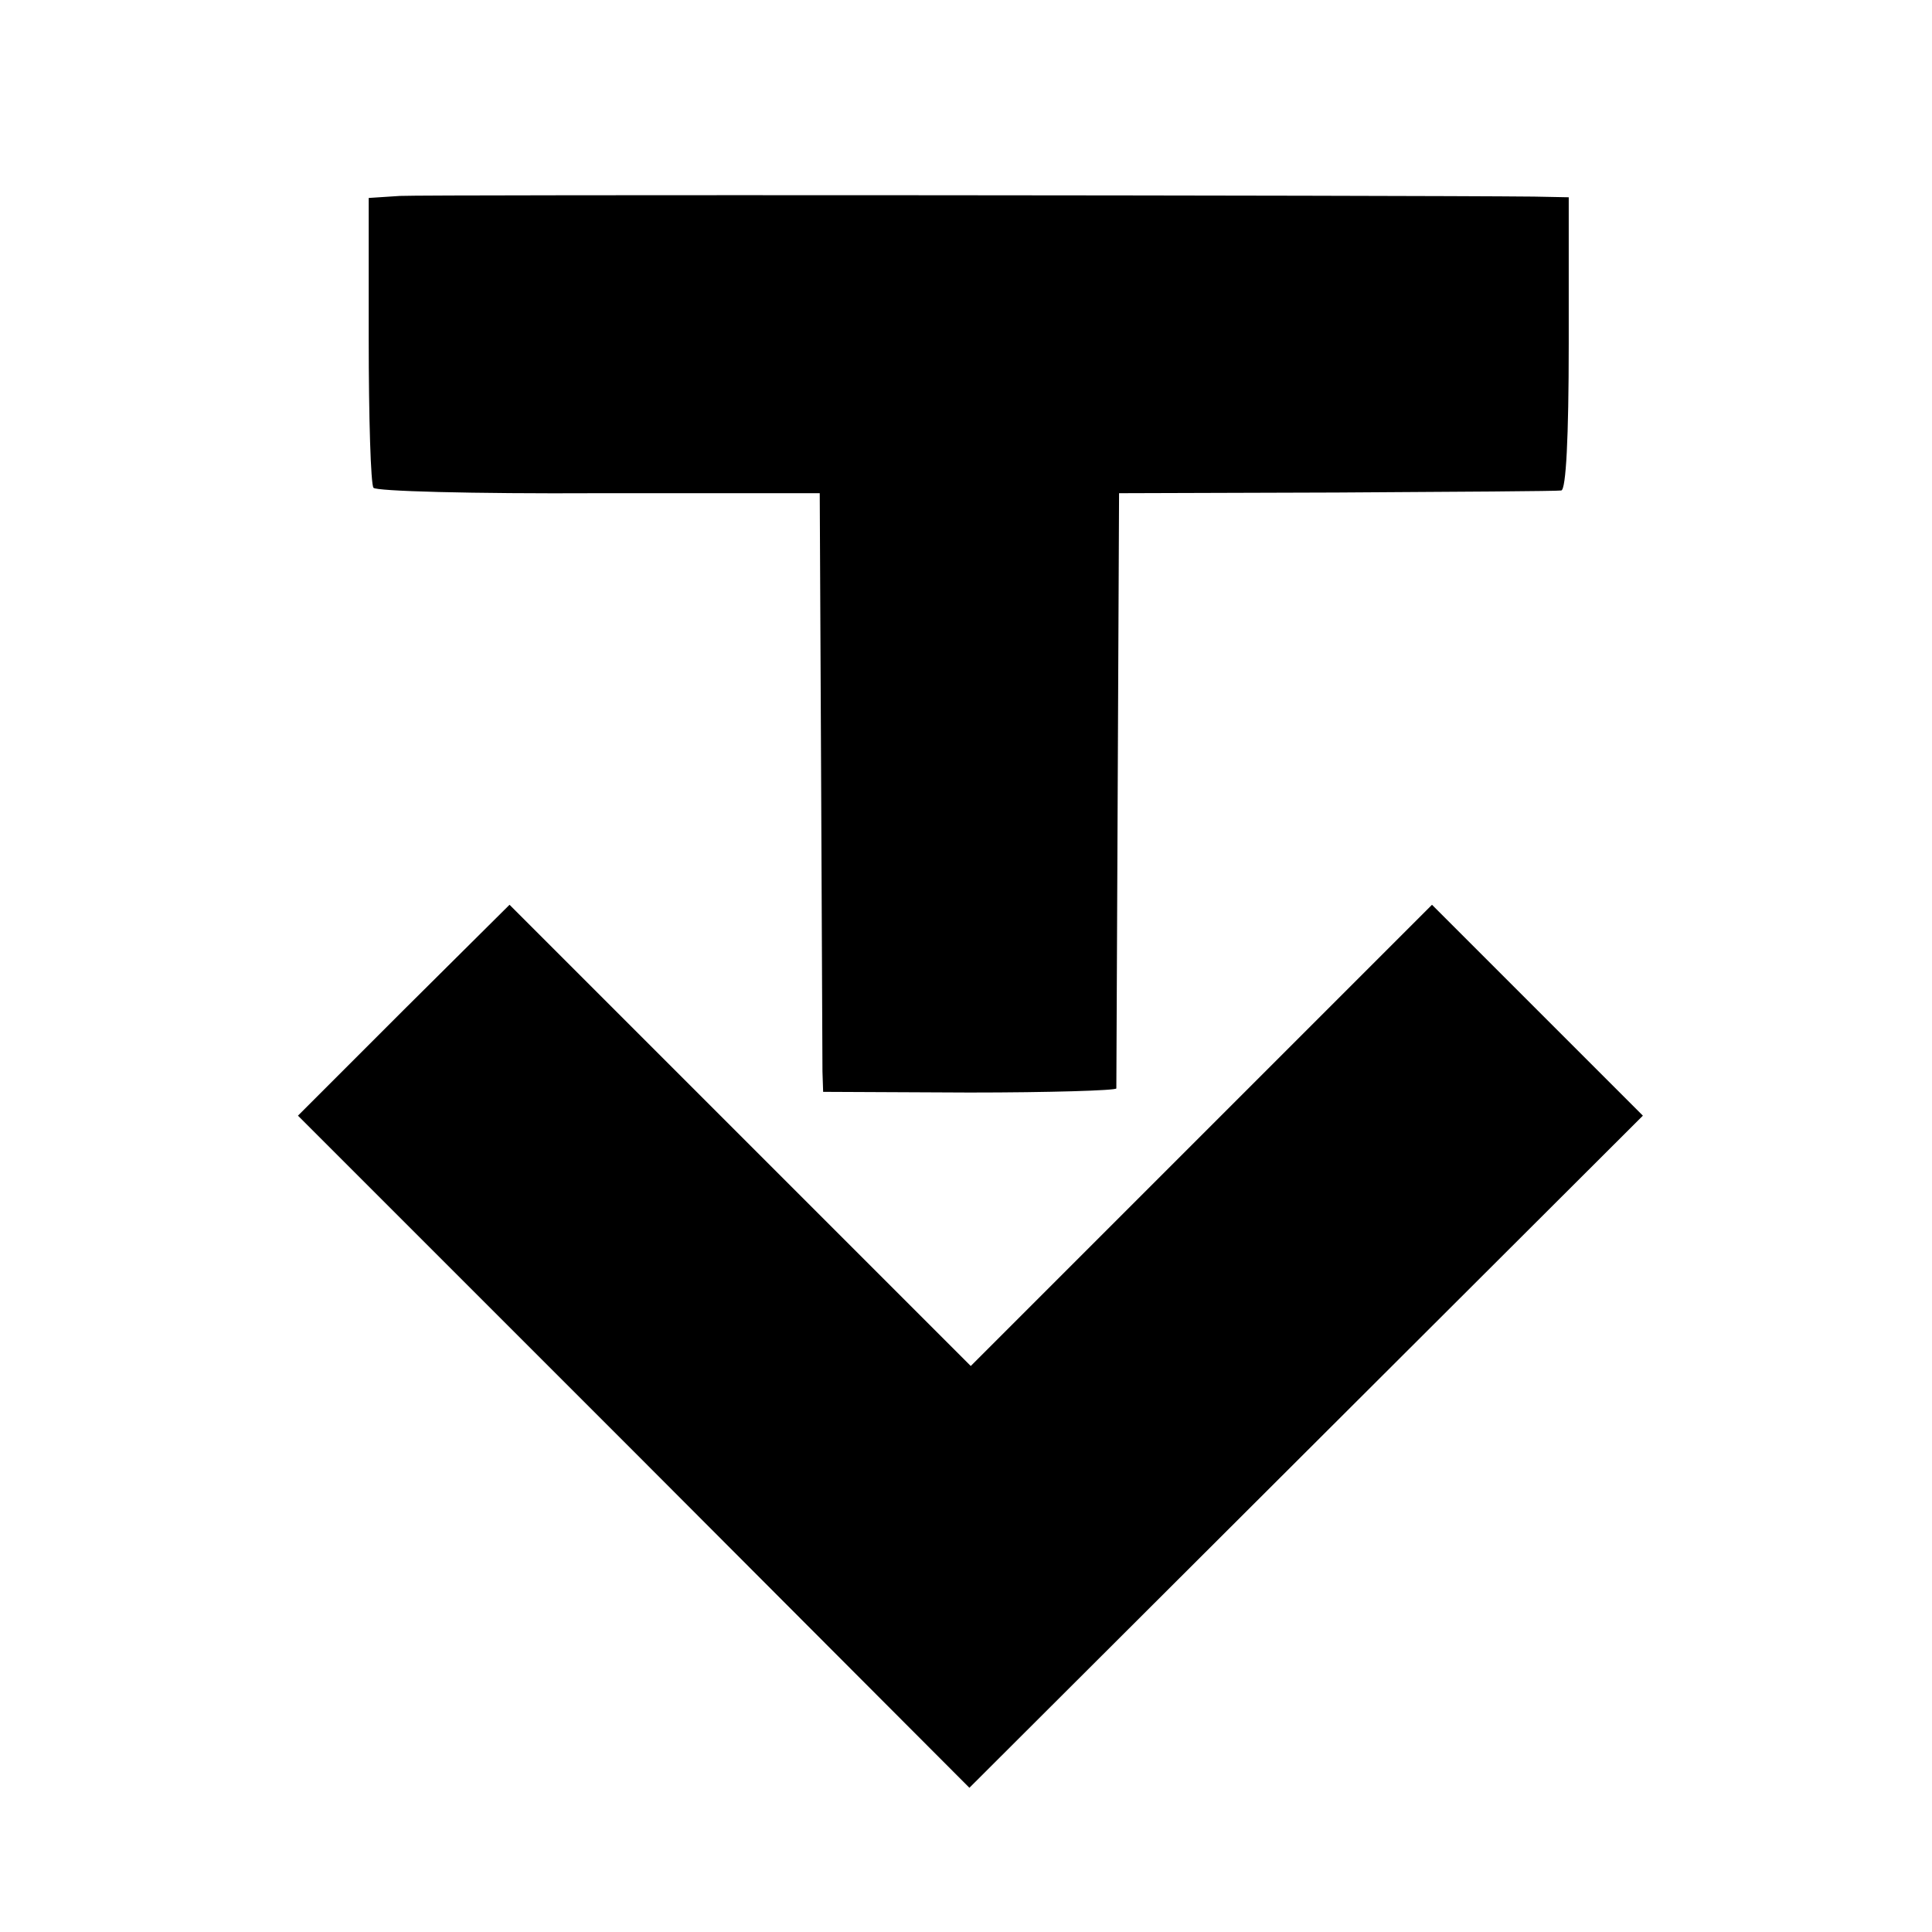
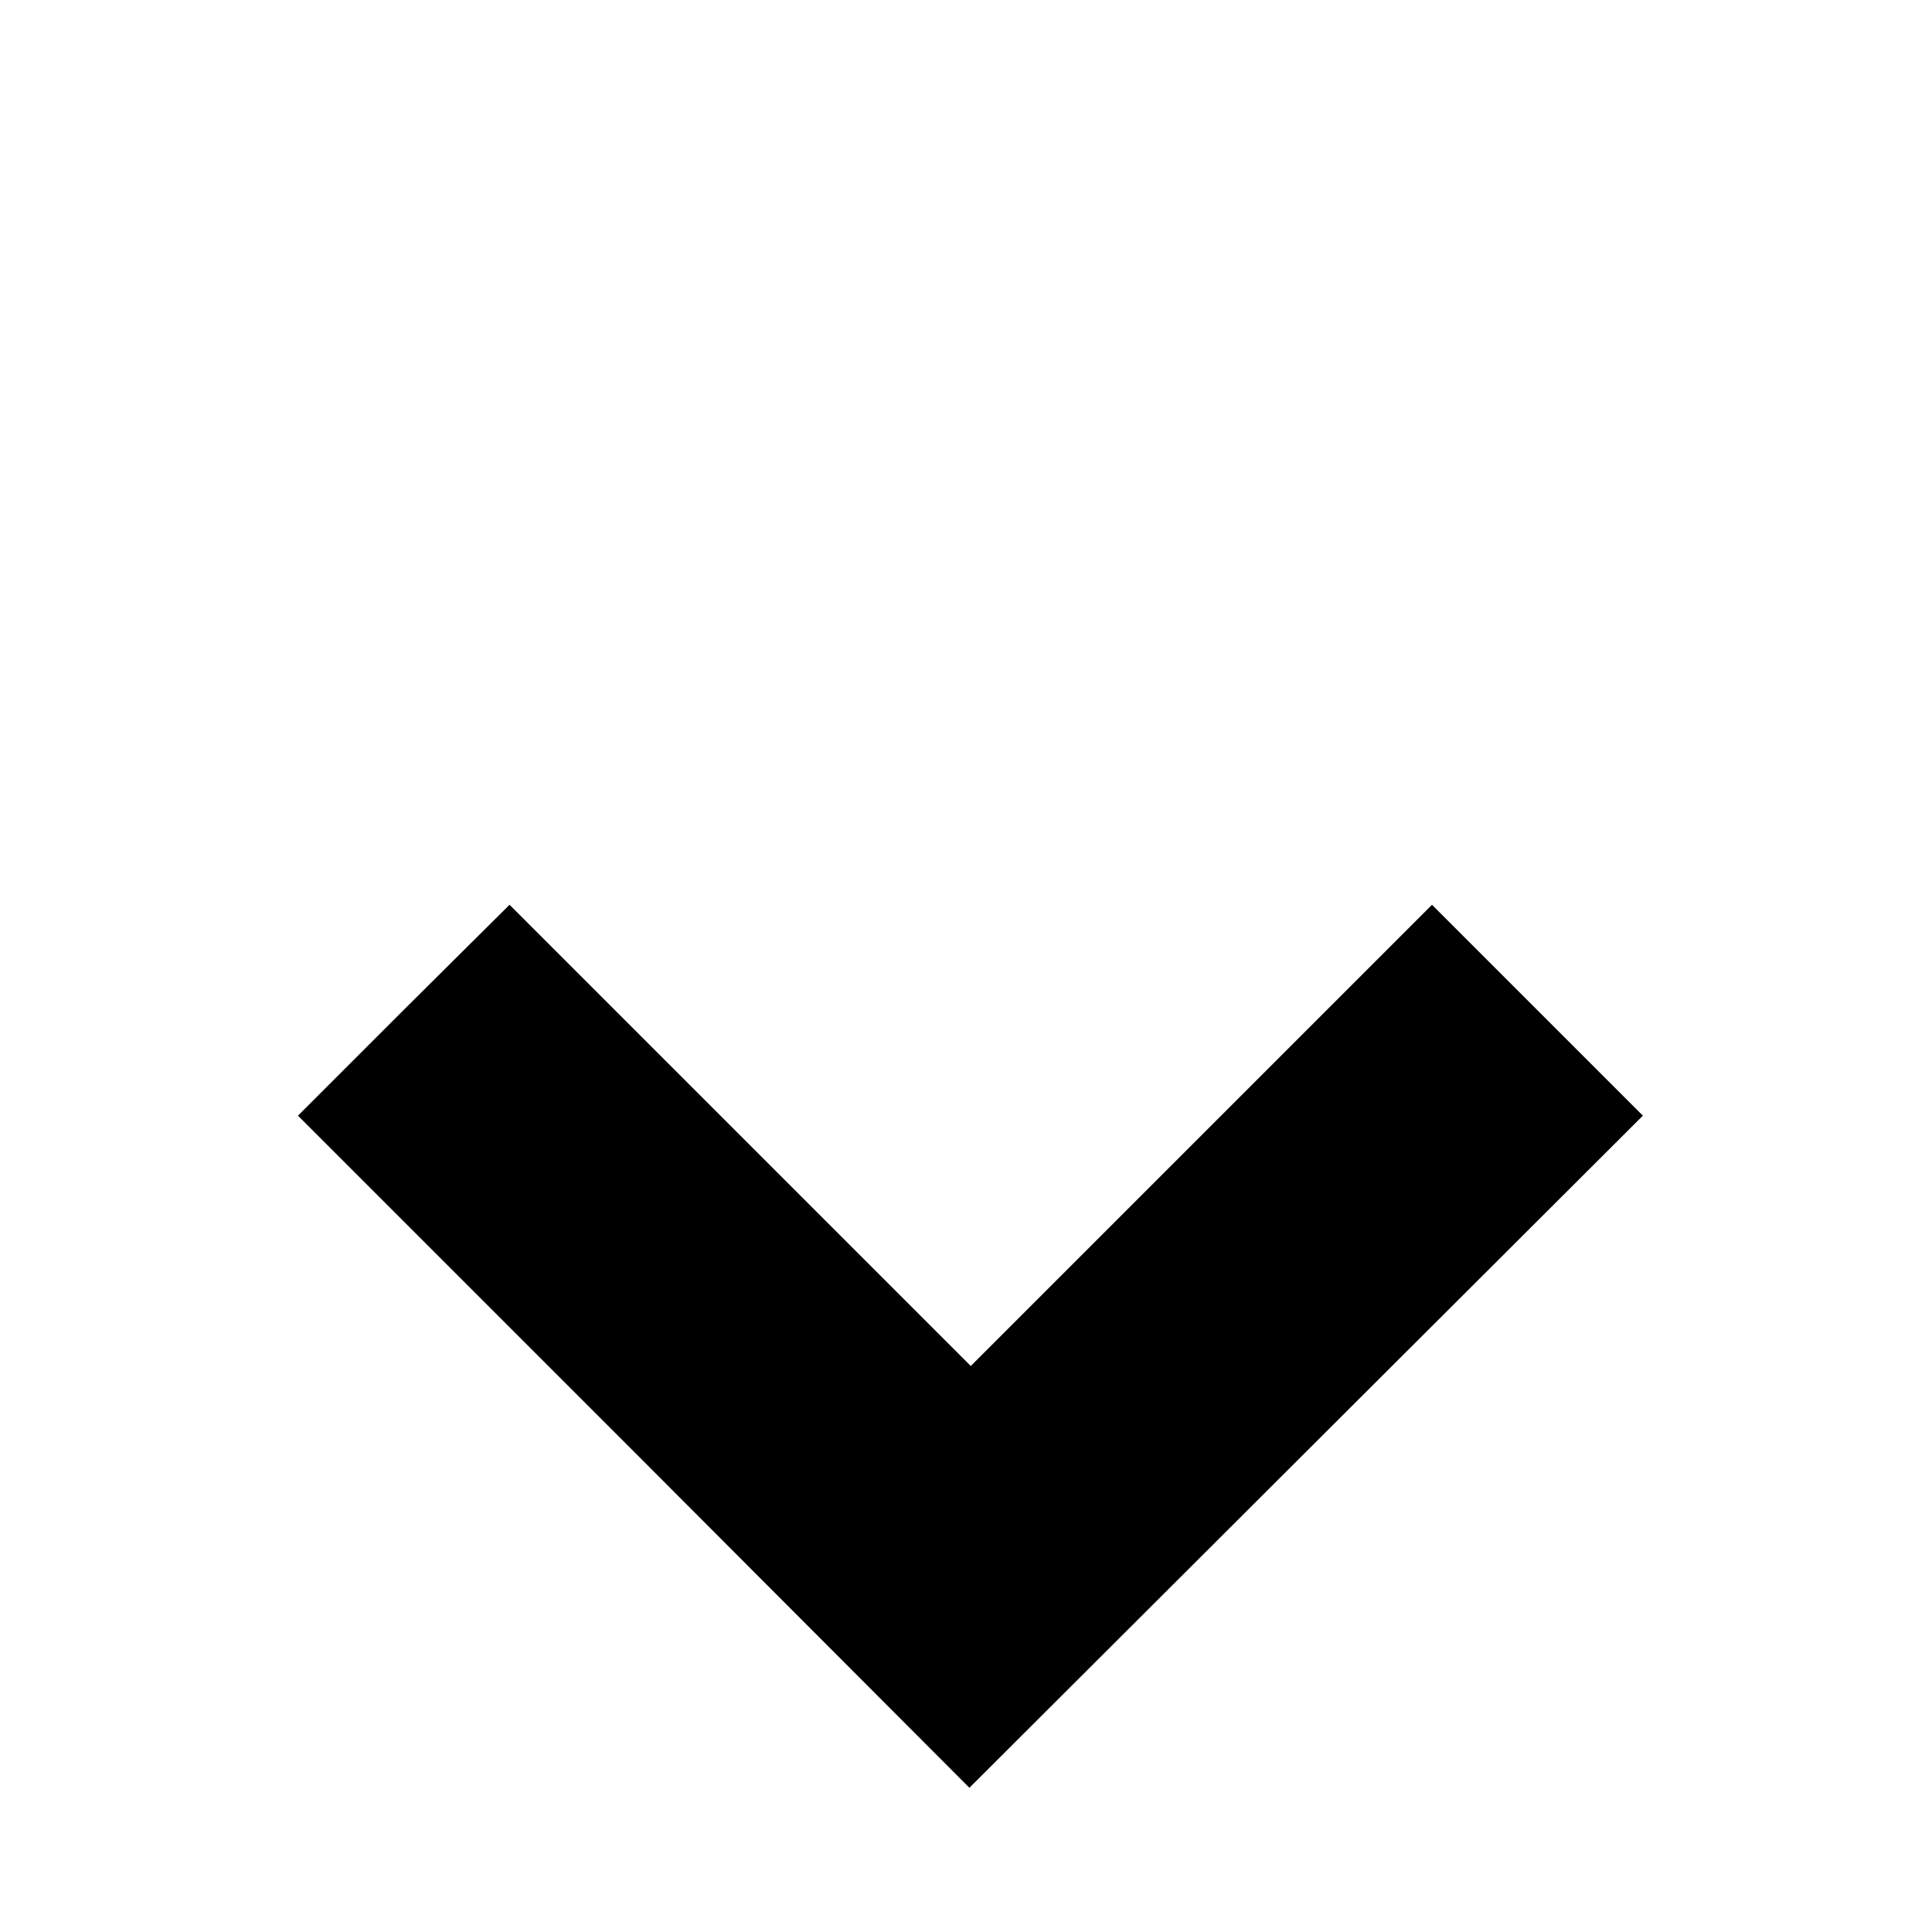
<svg xmlns="http://www.w3.org/2000/svg" version="1.0" width="284pt" height="284pt" viewBox="0 0 284 284" preserveAspectRatio="xMidYMid meet">
  <g transform="translate(0,284) scale(0.1,-0.1)" fill="#000000" stroke="none">
-     <path d="M588 2552 l-46 -3 0 -208 c0 -115 3 -213 7 -218 3 -5 143 -9 331 -8 l325 0 2 -410 c1 -225 2 -424 2 -440 l1 -30 215 -1 c118 0 215 3 216 6 0 3 1 201 2 440 l2 435 320 1 c176 1 325 2 330 3 7 1 11 77 11 216 l0 215 -51 1 c-197 2 -1629 3 -1667 1z" />
    <path d="M593 1355 l-155 -155 494 -494 493 -494 495 494 495 494 -155 155 -155 155 -339 -339 -339 -339 -339 339 -339 339 -156 -155z" />
  </g>
</svg>